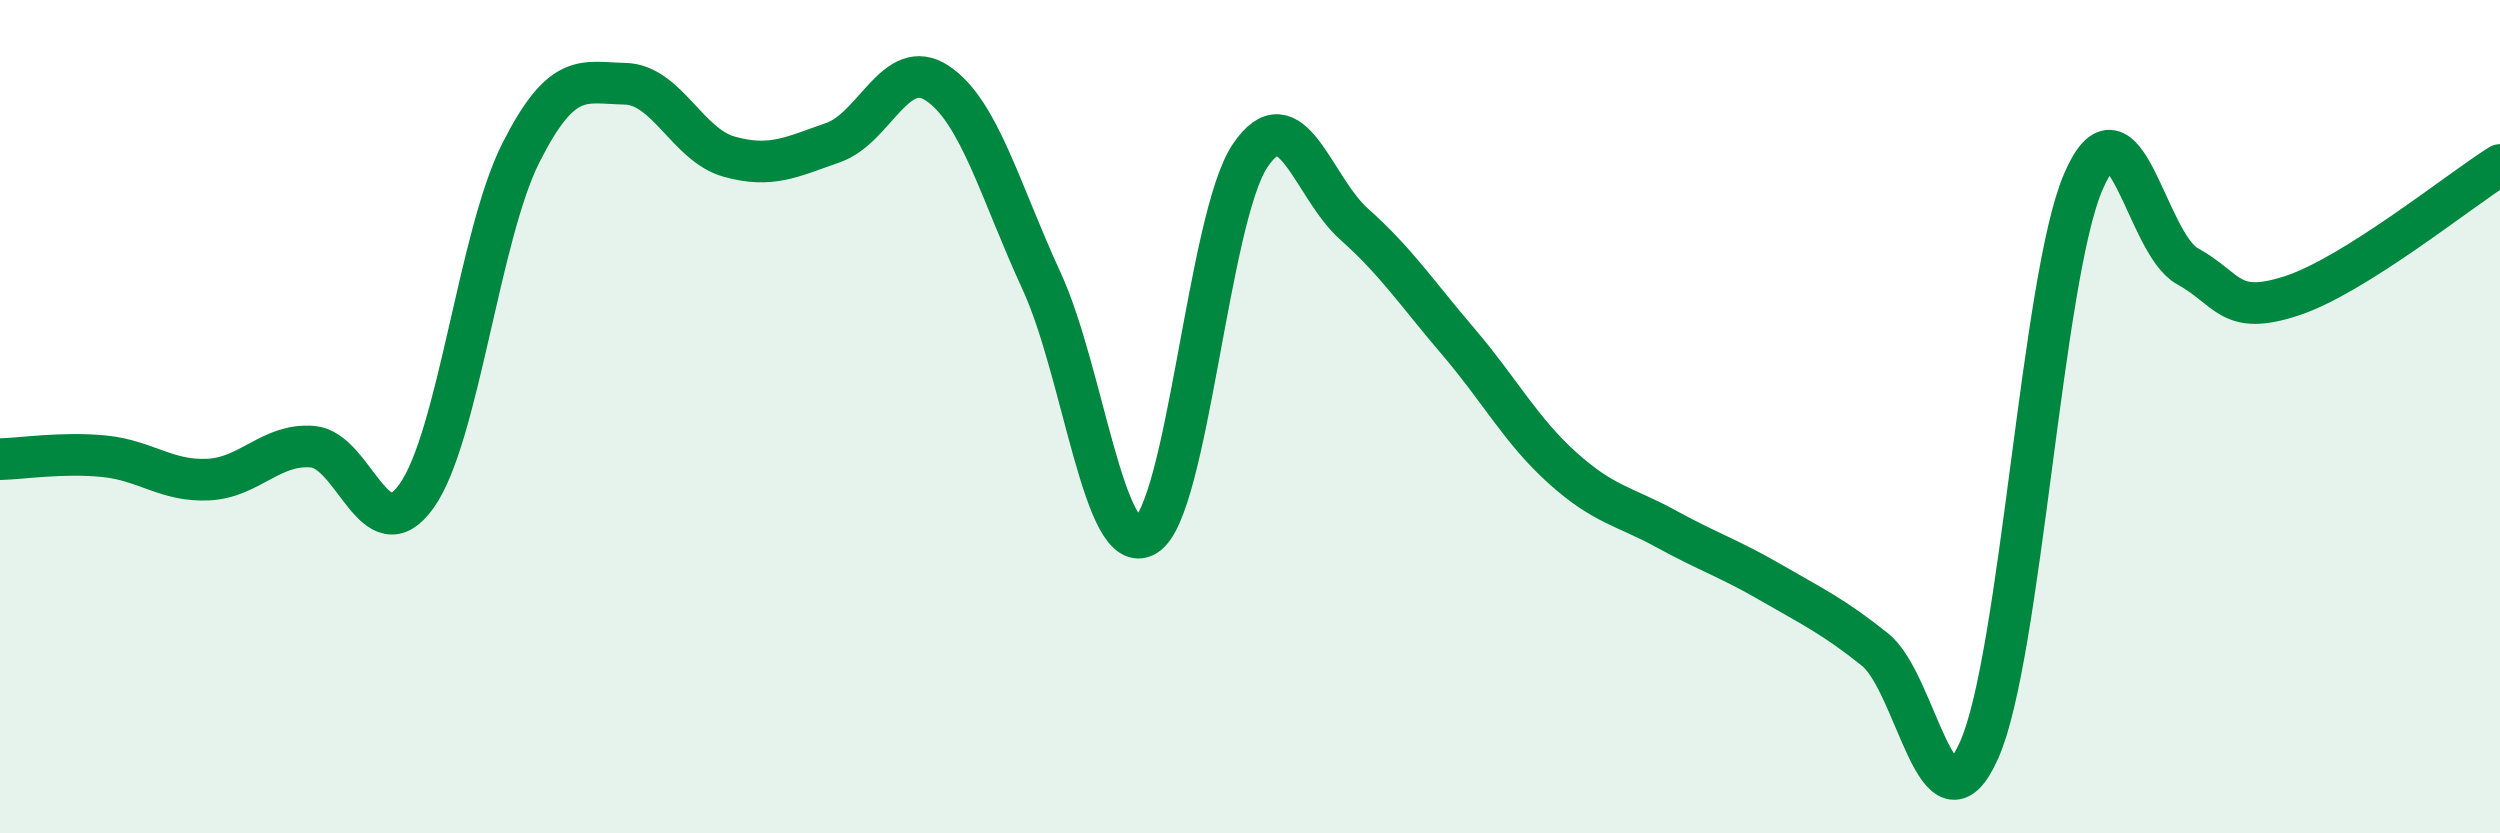
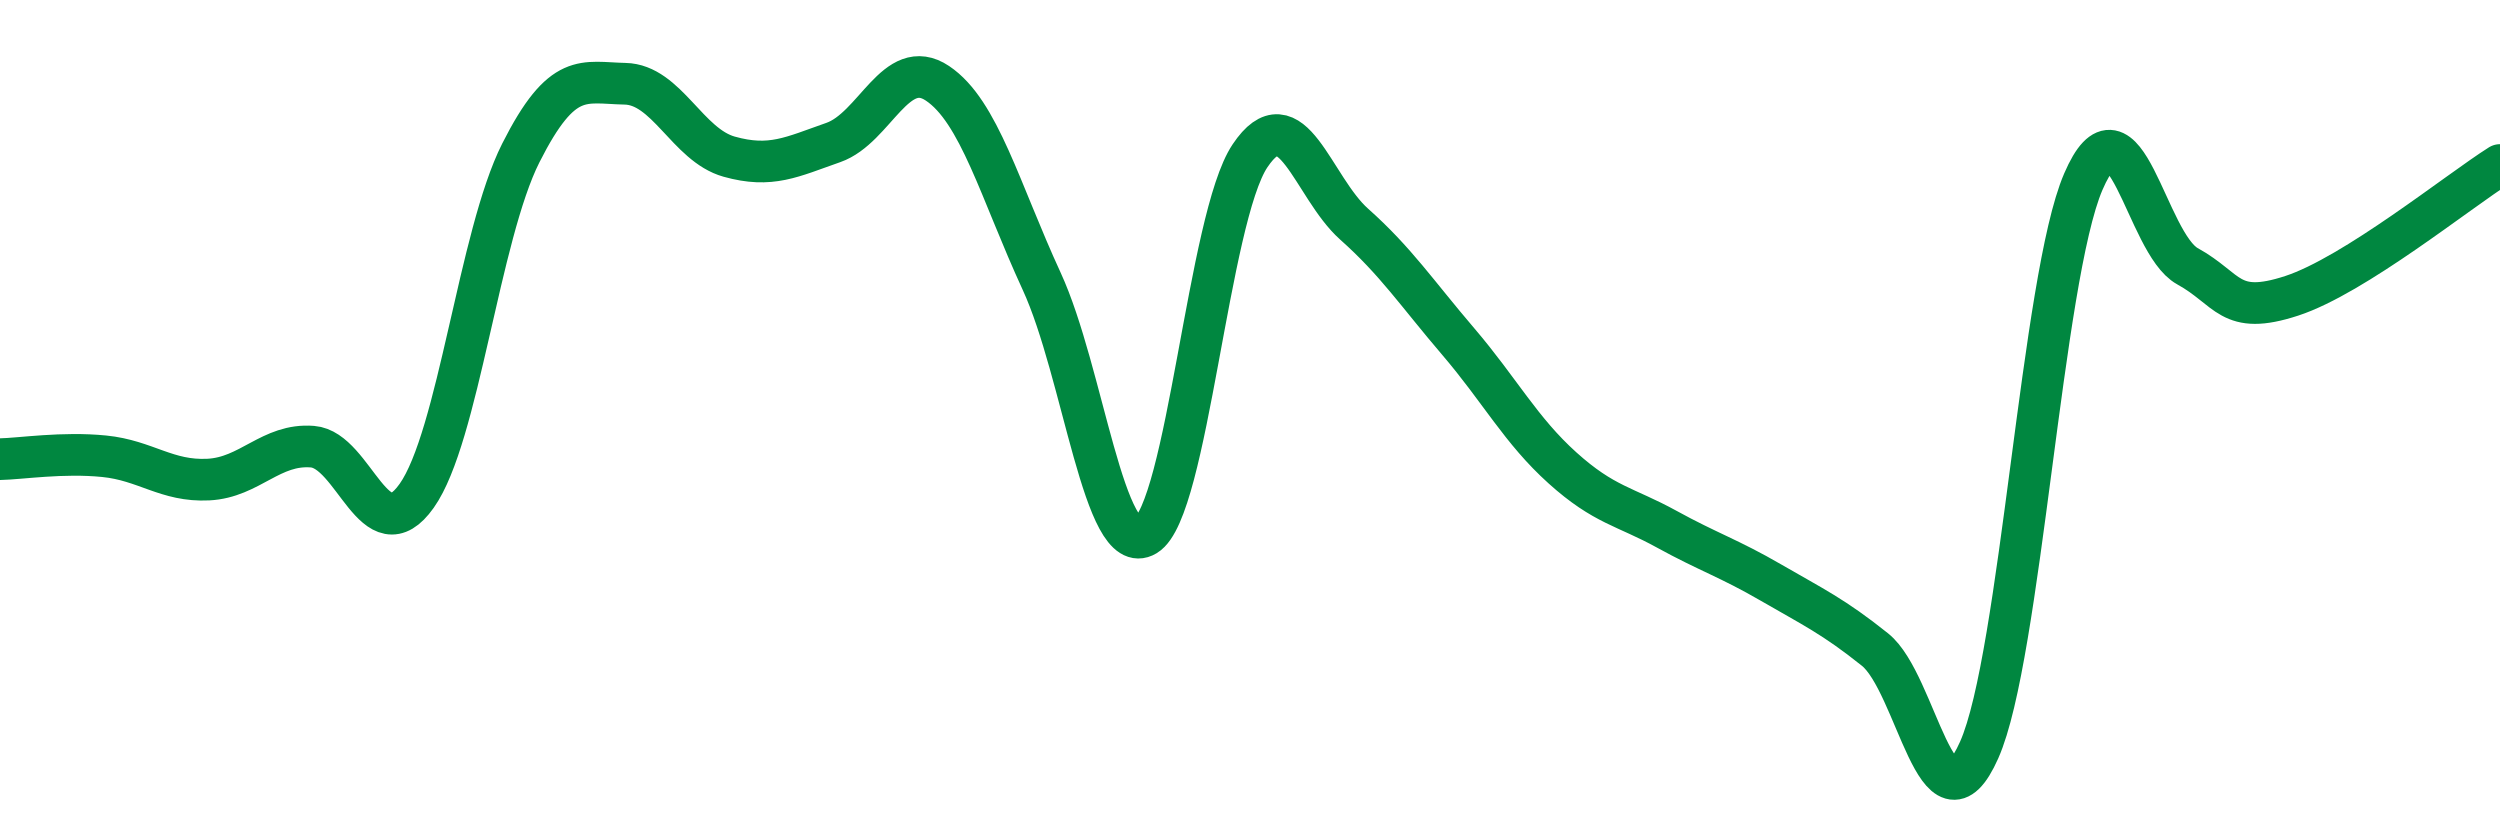
<svg xmlns="http://www.w3.org/2000/svg" width="60" height="20" viewBox="0 0 60 20">
-   <path d="M 0,11.02 C 0.5,11.01 1.5,10.85 2.5,10.95 C 3.5,11.05 4,11.56 5,11.51 C 6,11.46 6.5,10.64 7.5,10.72 C 8.5,10.8 9,13.31 10,11.9 C 11,10.49 11.5,5.65 12.5,3.67 C 13.5,1.69 14,1.99 15,2.01 C 16,2.03 16.5,3.48 17.5,3.76 C 18.5,4.04 19,3.77 20,3.42 C 21,3.07 21.5,1.33 22.5,2 C 23.5,2.67 24,4.58 25,6.75 C 26,8.92 26.5,13.45 27.5,12.85 C 28.5,12.25 29,5.23 30,3.74 C 31,2.25 31.5,4.49 32.5,5.38 C 33.5,6.27 34,7.03 35,8.2 C 36,9.37 36.5,10.33 37.5,11.23 C 38.5,12.13 39,12.15 40,12.7 C 41,13.25 41.5,13.4 42.5,13.98 C 43.5,14.56 44,14.79 45,15.59 C 46,16.39 46.5,20.25 47.5,18 C 48.5,15.75 49,6.68 50,4.36 C 51,2.04 51.5,5.84 52.5,6.39 C 53.5,6.94 53.5,7.59 55,7.1 C 56.5,6.61 59,4.59 60,3.96L60 20L0 20Z" fill="#008740" opacity="0.1" stroke-linecap="round" stroke-linejoin="round" />
  <path d="M 0,11.02 C 0.5,11.01 1.5,10.85 2.5,10.95 C 3.5,11.05 4,11.56 5,11.51 C 6,11.46 6.5,10.64 7.5,10.72 C 8.5,10.8 9,13.31 10,11.9 C 11,10.49 11.5,5.65 12.5,3.67 C 13.5,1.69 14,1.99 15,2.01 C 16,2.03 16.5,3.48 17.5,3.76 C 18.5,4.04 19,3.77 20,3.42 C 21,3.07 21.5,1.33 22.5,2 C 23.5,2.67 24,4.58 25,6.75 C 26,8.92 26.5,13.45 27.5,12.85 C 28.5,12.25 29,5.23 30,3.74 C 31,2.25 31.5,4.49 32.5,5.38 C 33.5,6.27 34,7.03 35,8.2 C 36,9.37 36.5,10.33 37.5,11.23 C 38.5,12.13 39,12.15 40,12.7 C 41,13.25 41.5,13.4 42.5,13.98 C 43.5,14.56 44,14.79 45,15.59 C 46,16.39 46.5,20.25 47.5,18 C 48.5,15.75 49,6.68 50,4.36 C 51,2.04 51.5,5.84 52.5,6.39 C 53.5,6.94 53.5,7.59 55,7.1 C 56.5,6.61 59,4.59 60,3.96" stroke="#008740" stroke-width="1" fill="none" stroke-linecap="round" stroke-linejoin="round" />
</svg>